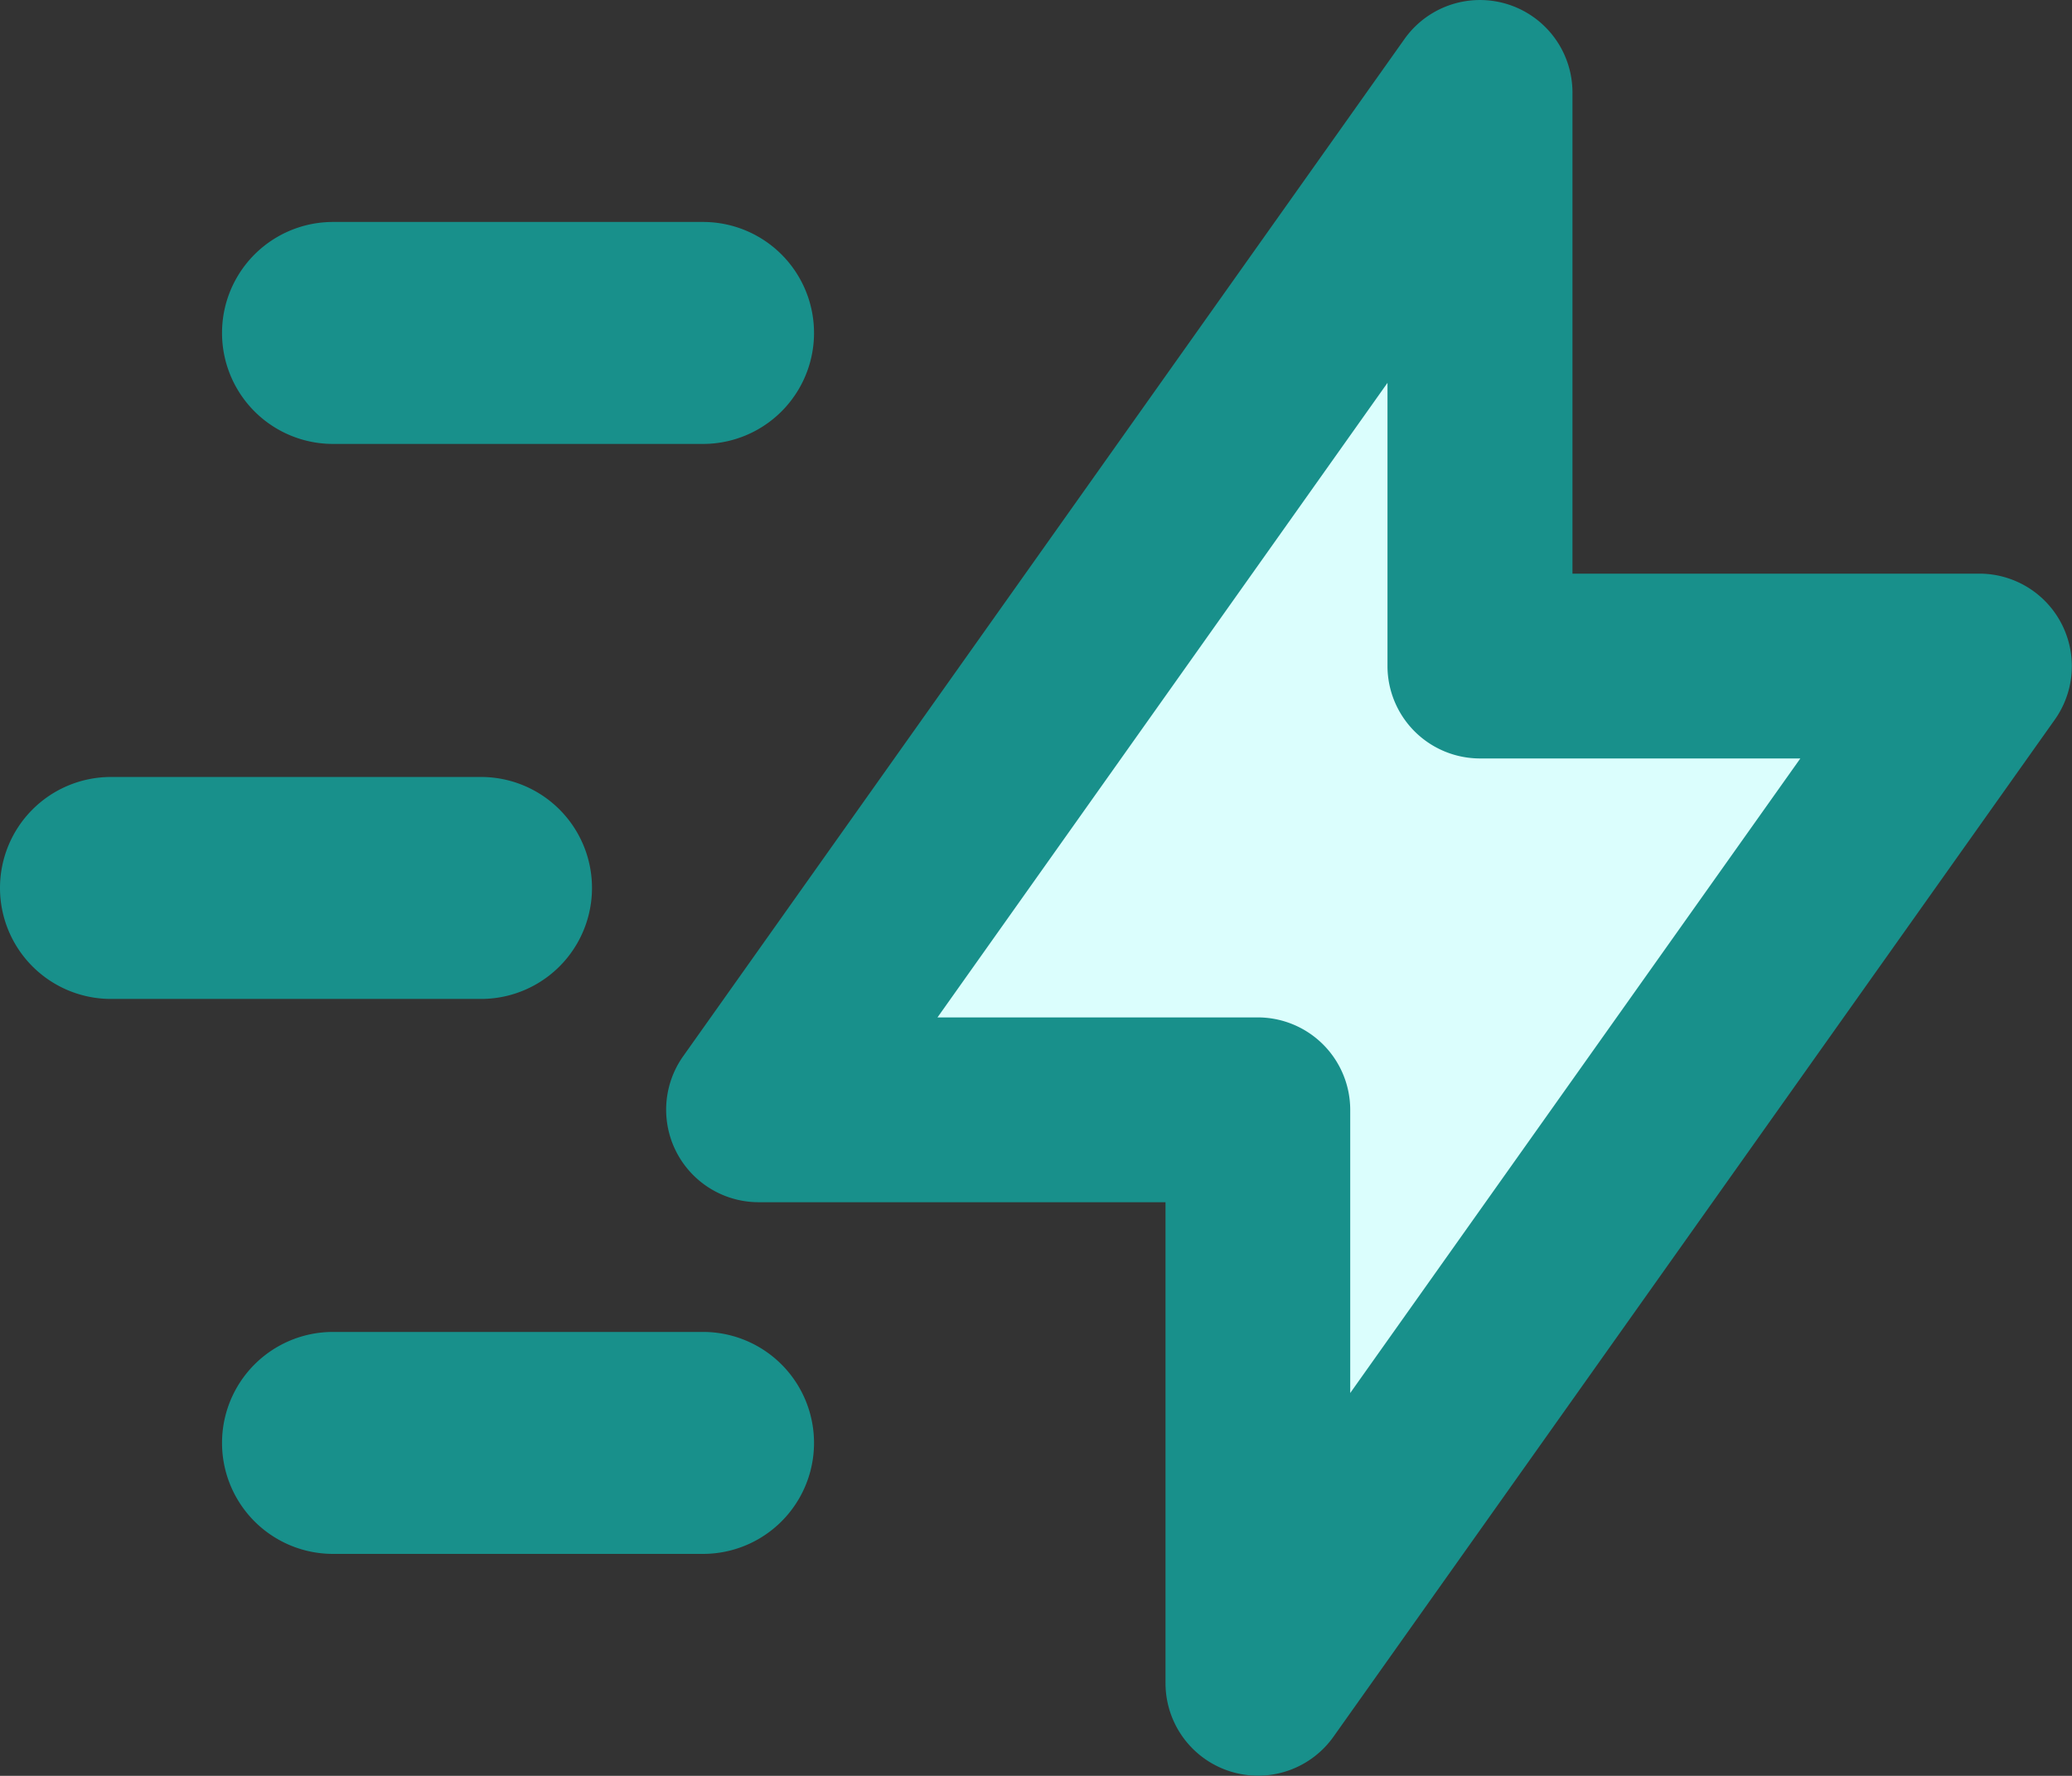
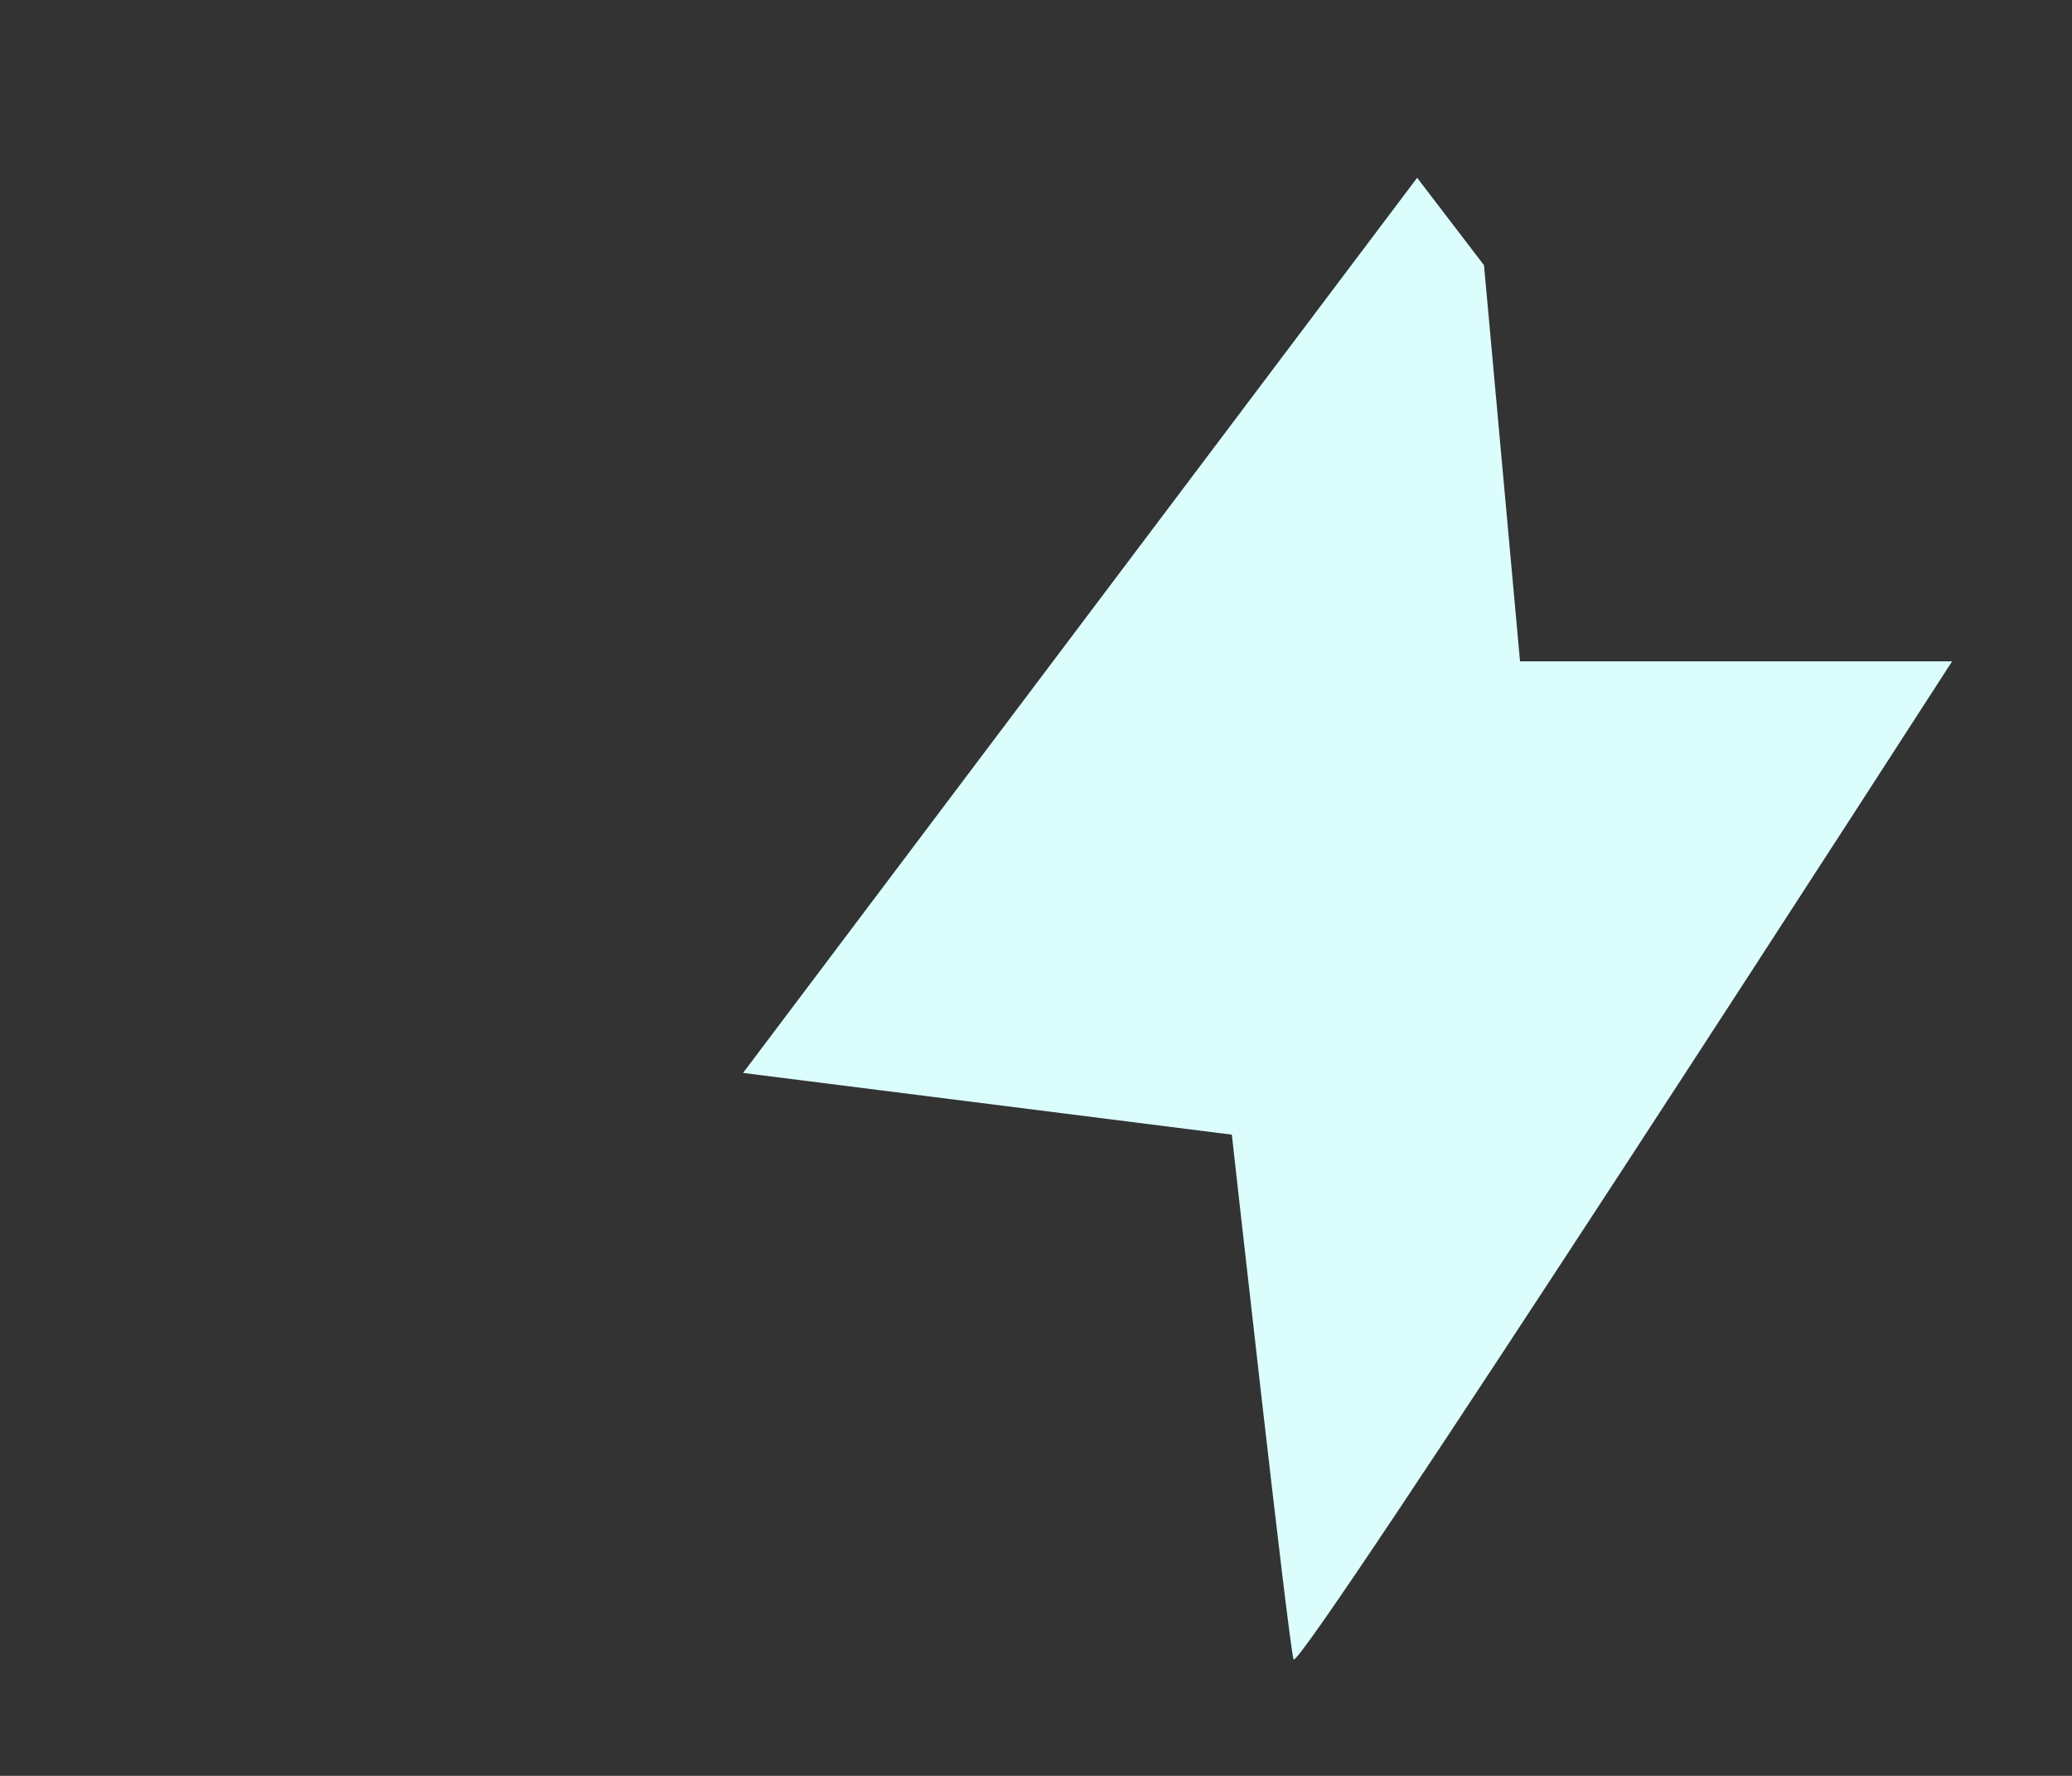
<svg xmlns="http://www.w3.org/2000/svg" width="38.364" height="32.883" viewBox="0 0 38.364 32.883">
  <rect x="0" y="0" width="38.364" height="32.883" fill="#333333" stroke="none" />
  <g id="Speed" transform="translate(-517.026 -238)">
    <path id="Path_5" data-name="Path 5" d="M543.265,241.292l1.238,1.619.667,7.335h8s-12.1,18.766-12.193,18.48-1.143-9.716-1.143-9.716l-9.05-1.143Z" fill="#dbfefd" />
    <g id="flash-fast-speed--flash-fast-speed-electricity-power-fast" transform="translate(517.026 238)">
-       <path id="Union" d="M29.115,2.713a1.713,1.713,0,0,0-3.11-.991L12.647,20.561a1.713,1.713,0,0,0,1.4,2.7H21.58v8.906a1.713,1.713,0,0,0,3.11.991L38.048,14.322a1.713,1.713,0,0,0-1.4-2.7H29.115ZM23.292,19.839H17.358L25.69,8.089v5.242A1.713,1.713,0,0,0,27.4,15.044h5.934L25,26.794V21.552a1.713,1.713,0,0,0-1.713-1.713M6.166,5.11a2.055,2.055,0,1,0,0,4.11h6.851a2.055,2.055,0,1,0,0-4.11ZM0,17.442a2.055,2.055,0,0,1,2.055-2.055H8.906a2.055,2.055,0,1,1,0,4.11H2.055A2.055,2.055,0,0,1,0,17.442m6.166,8.221a2.055,2.055,0,0,0,0,4.11h6.851a2.055,2.055,0,1,0,0-4.11Z" transform="translate(0 -1)" fill="#18908b" fill-rule="evenodd" />
-     </g>
+       </g>
  </g>
</svg>